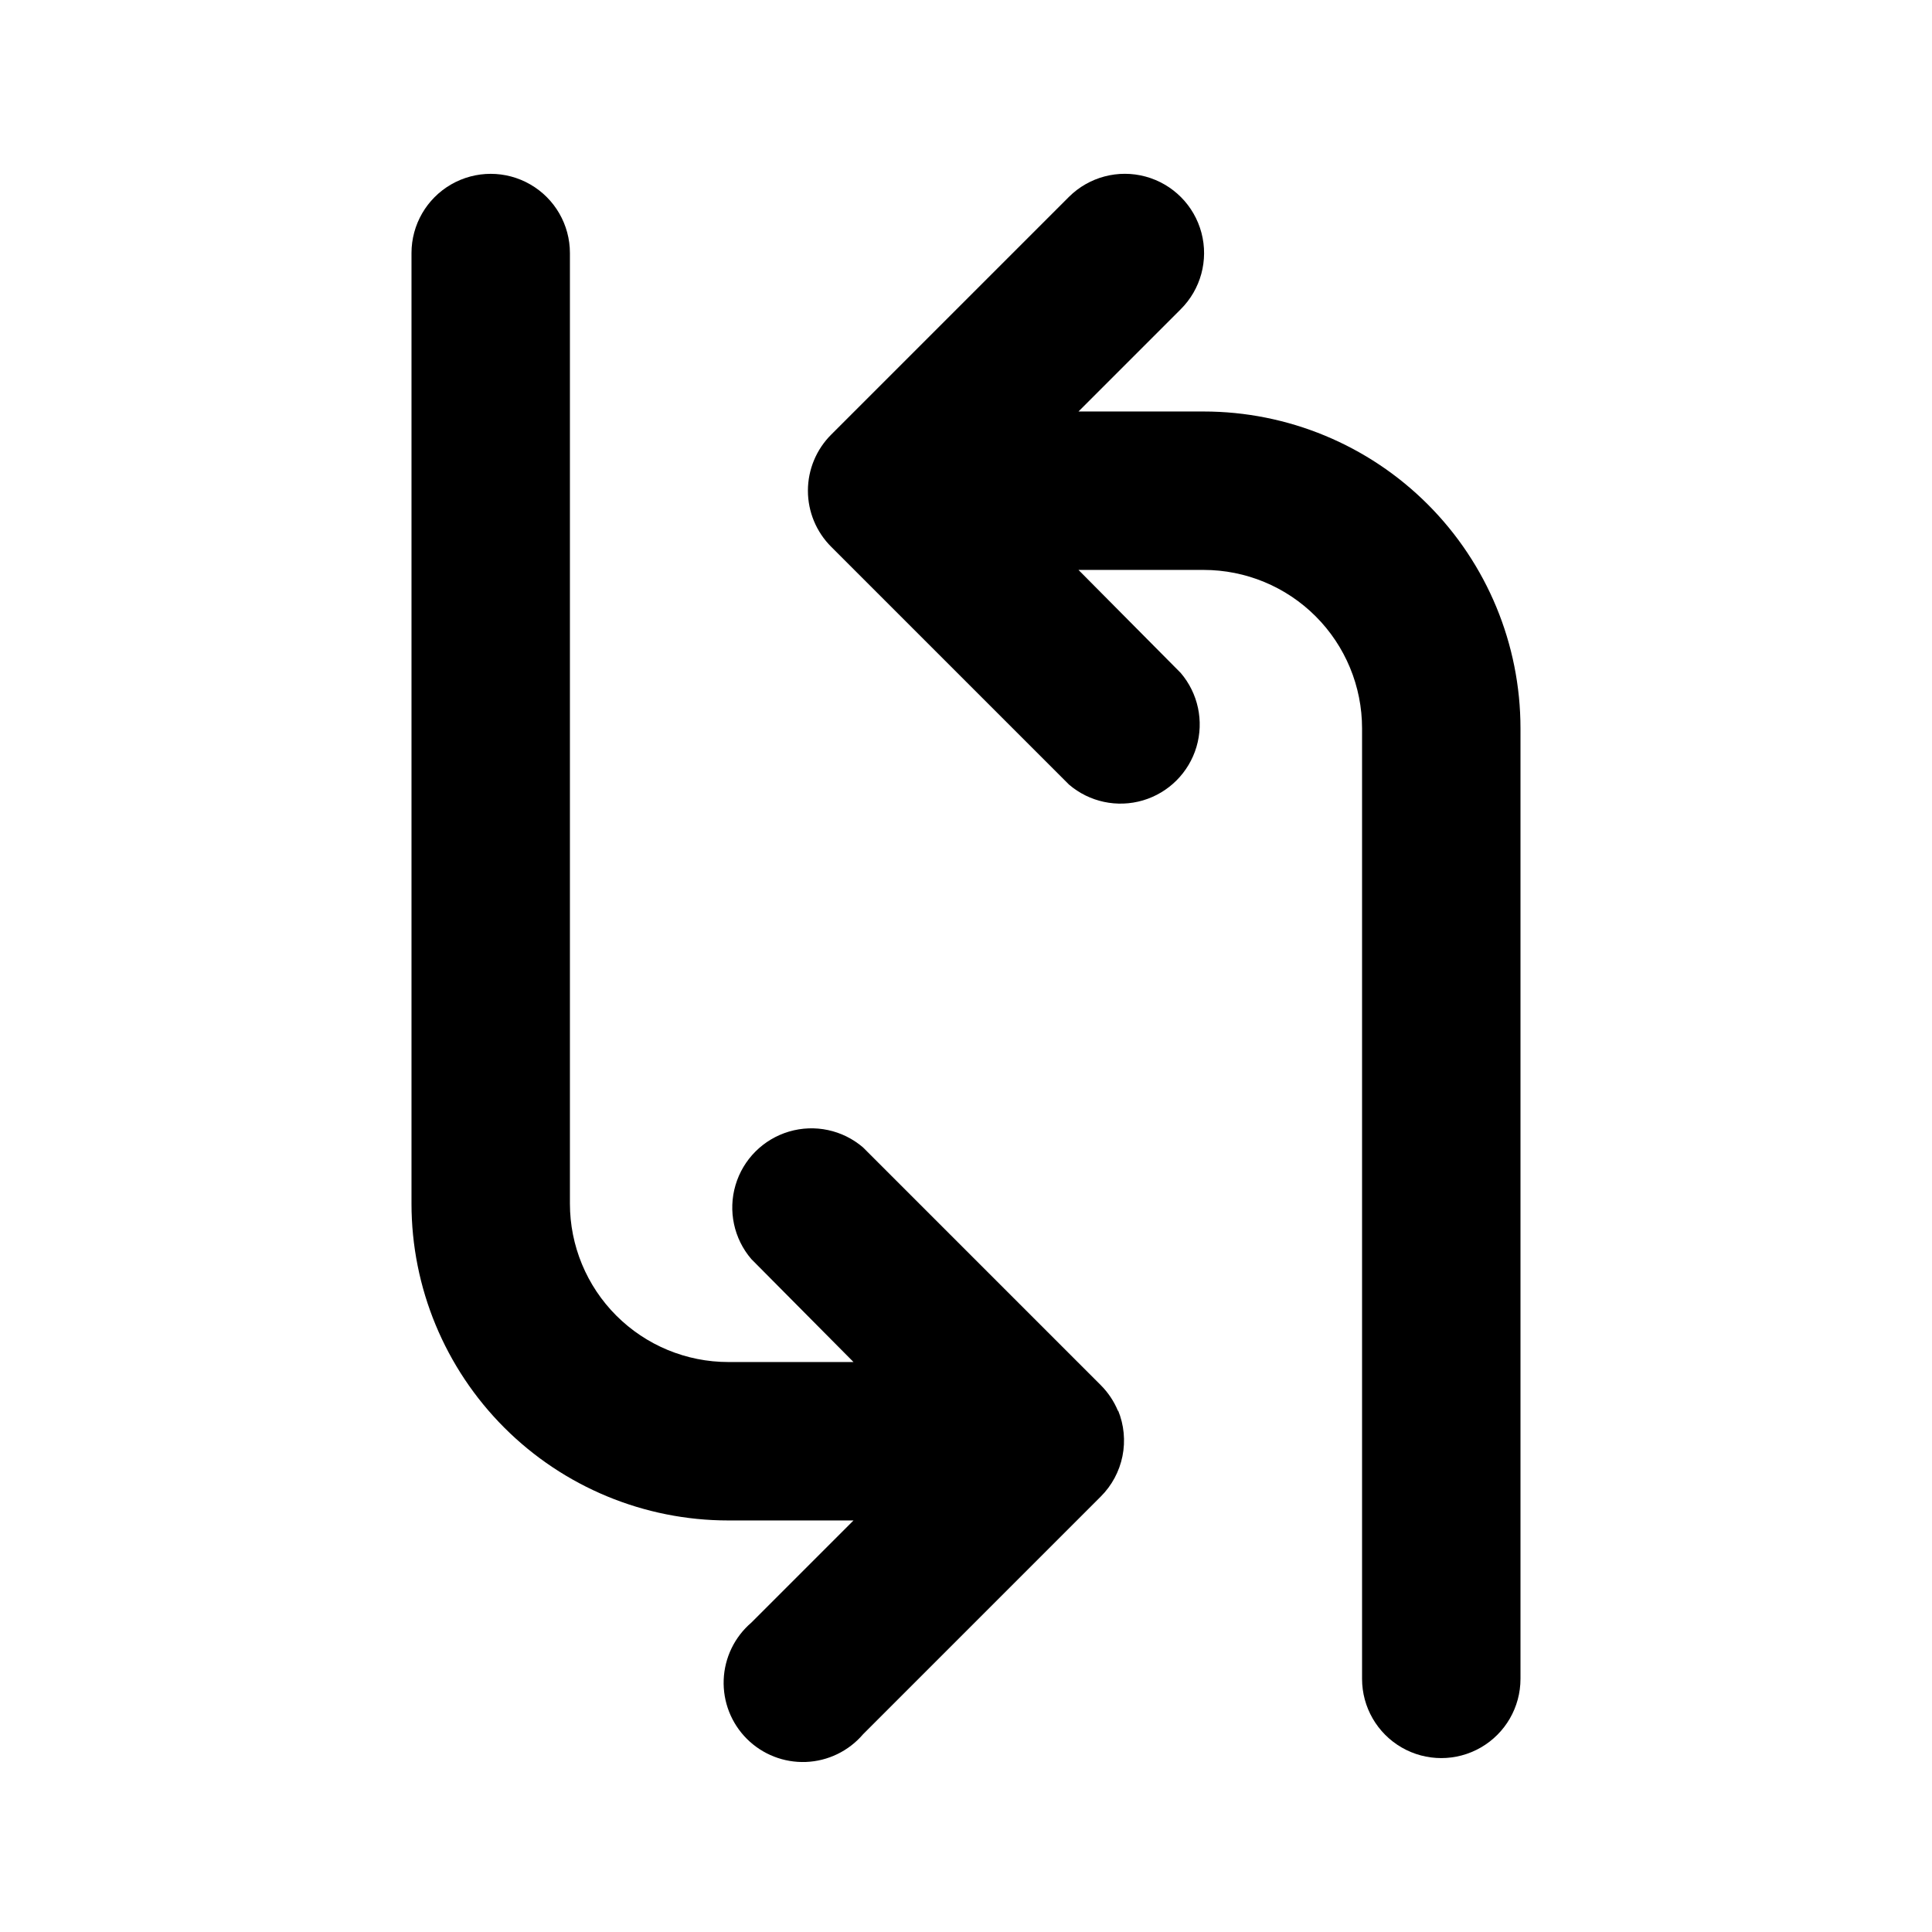
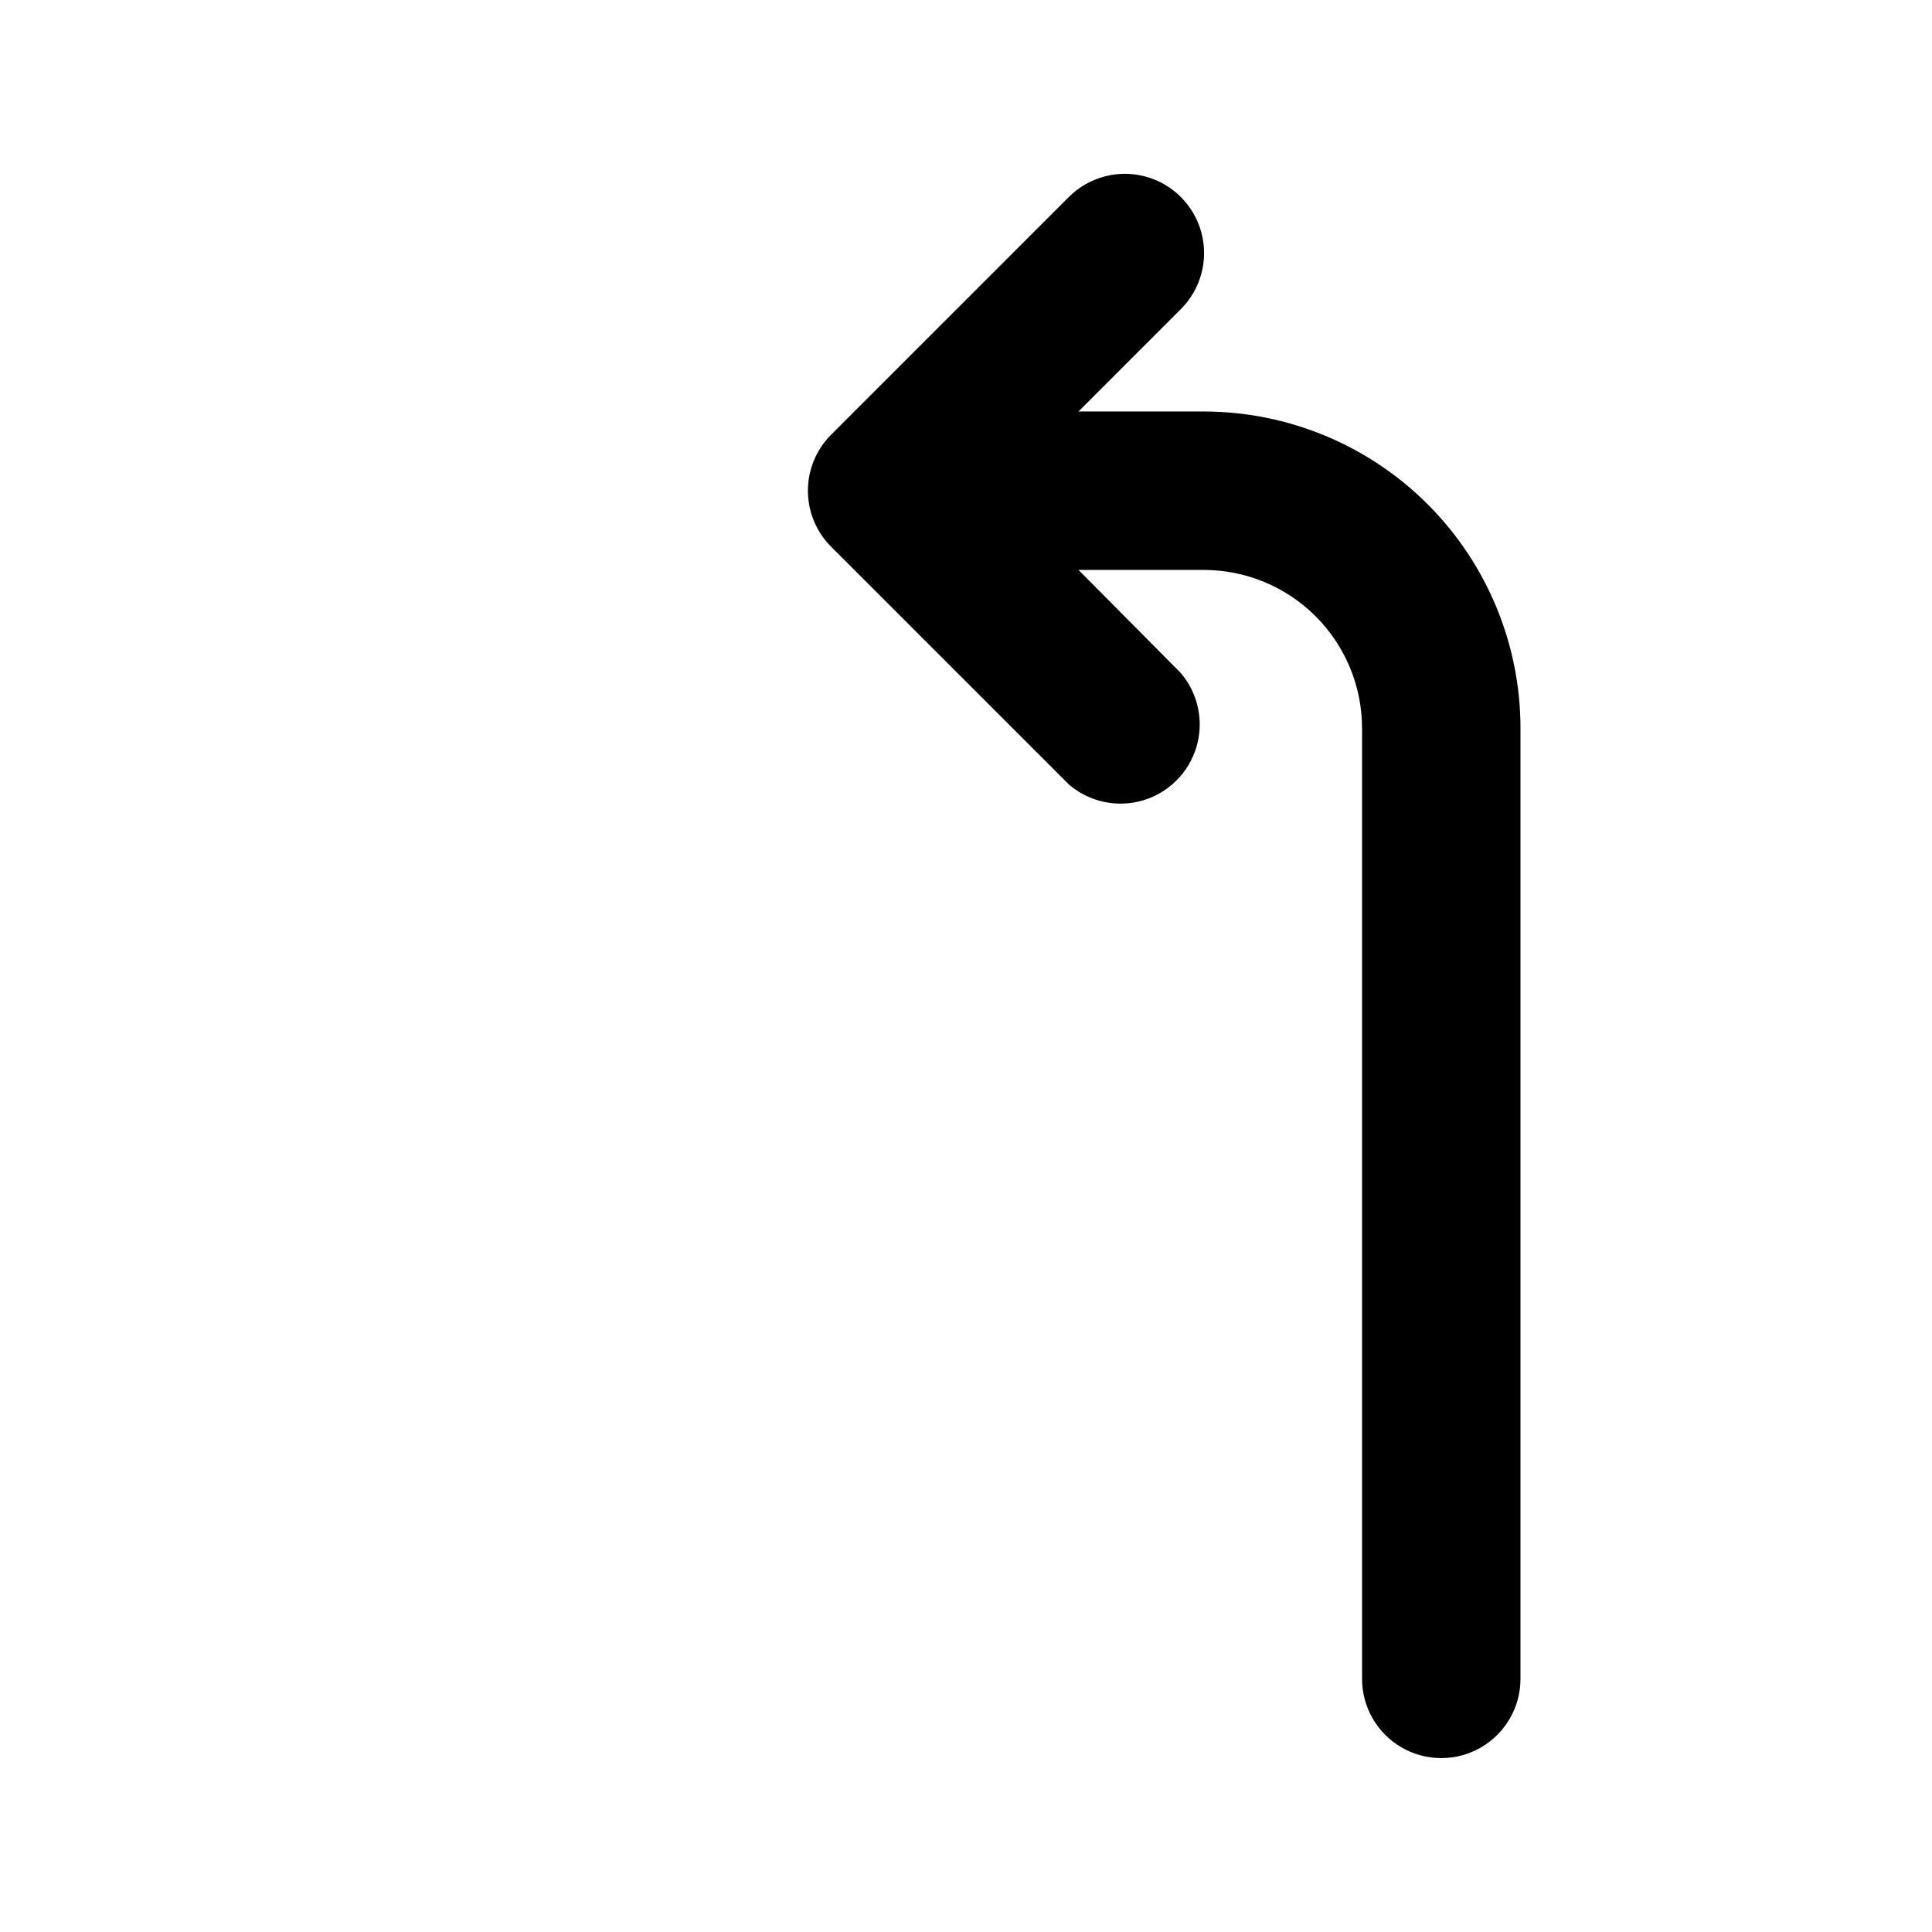
<svg xmlns="http://www.w3.org/2000/svg" fill="#000000" width="800px" height="800px" version="1.1" viewBox="144 144 512 512">
  <g>
    <path d="m462.98 253.05h-33.168l27.078-27.078v-0.004c5.324-5.285 7.426-13.012 5.508-20.266-1.918-7.258-7.559-12.938-14.801-14.906-7.238-1.969-14.98 0.078-20.305 5.363l-62.977 62.977c-3.973 3.941-6.211 9.309-6.211 14.906s2.238 10.961 6.211 14.902l62.977 62.977c5.402 4.629 12.785 6.203 19.605 4.188 6.824-2.019 12.16-7.356 14.18-14.18 2.016-6.82 0.441-14.203-4.188-19.605l-27.078-27.289h33.168c11.133 0 21.812 4.422 29.684 12.297 7.875 7.871 12.297 18.551 12.297 29.688v251.9c0 7.5 4.004 14.43 10.496 18.18 6.496 3.75 14.5 3.75 20.992 0 6.496-3.75 10.496-10.68 10.496-18.18v-251.9c0-22.27-8.844-43.629-24.594-59.375-15.746-15.746-37.102-24.594-59.371-24.594z" />
-     <path d="m440.3 517.97c-1.062-2.594-2.633-4.949-4.621-6.926l-62.977-62.977c-5.402-4.629-12.781-6.203-19.605-4.188-6.824 2.019-12.16 7.356-14.176 14.18-2.019 6.82-0.445 14.203 4.184 19.605l27.082 27.289h-33.168c-11.137 0-21.816-4.422-29.688-12.297-7.875-7.871-12.297-18.551-12.297-29.684v-251.91c0-7.5-4-14.43-10.496-18.18-6.496-3.75-14.496-3.75-20.992 0-6.496 3.75-10.496 10.68-10.496 18.18v251.91c0 22.27 8.848 43.625 24.594 59.371 15.746 15.75 37.105 24.594 59.375 24.594h33.168l-27.082 27.082c-4.441 3.805-7.094 9.289-7.32 15.133-0.227 5.844 1.996 11.52 6.133 15.656 4.133 4.133 9.809 6.356 15.652 6.133 5.844-0.227 11.332-2.883 15.133-7.324l62.977-62.977c2.949-2.93 4.961-6.664 5.785-10.738 0.82-4.074 0.414-8.301-1.164-12.141z" />
  </g>
</svg>